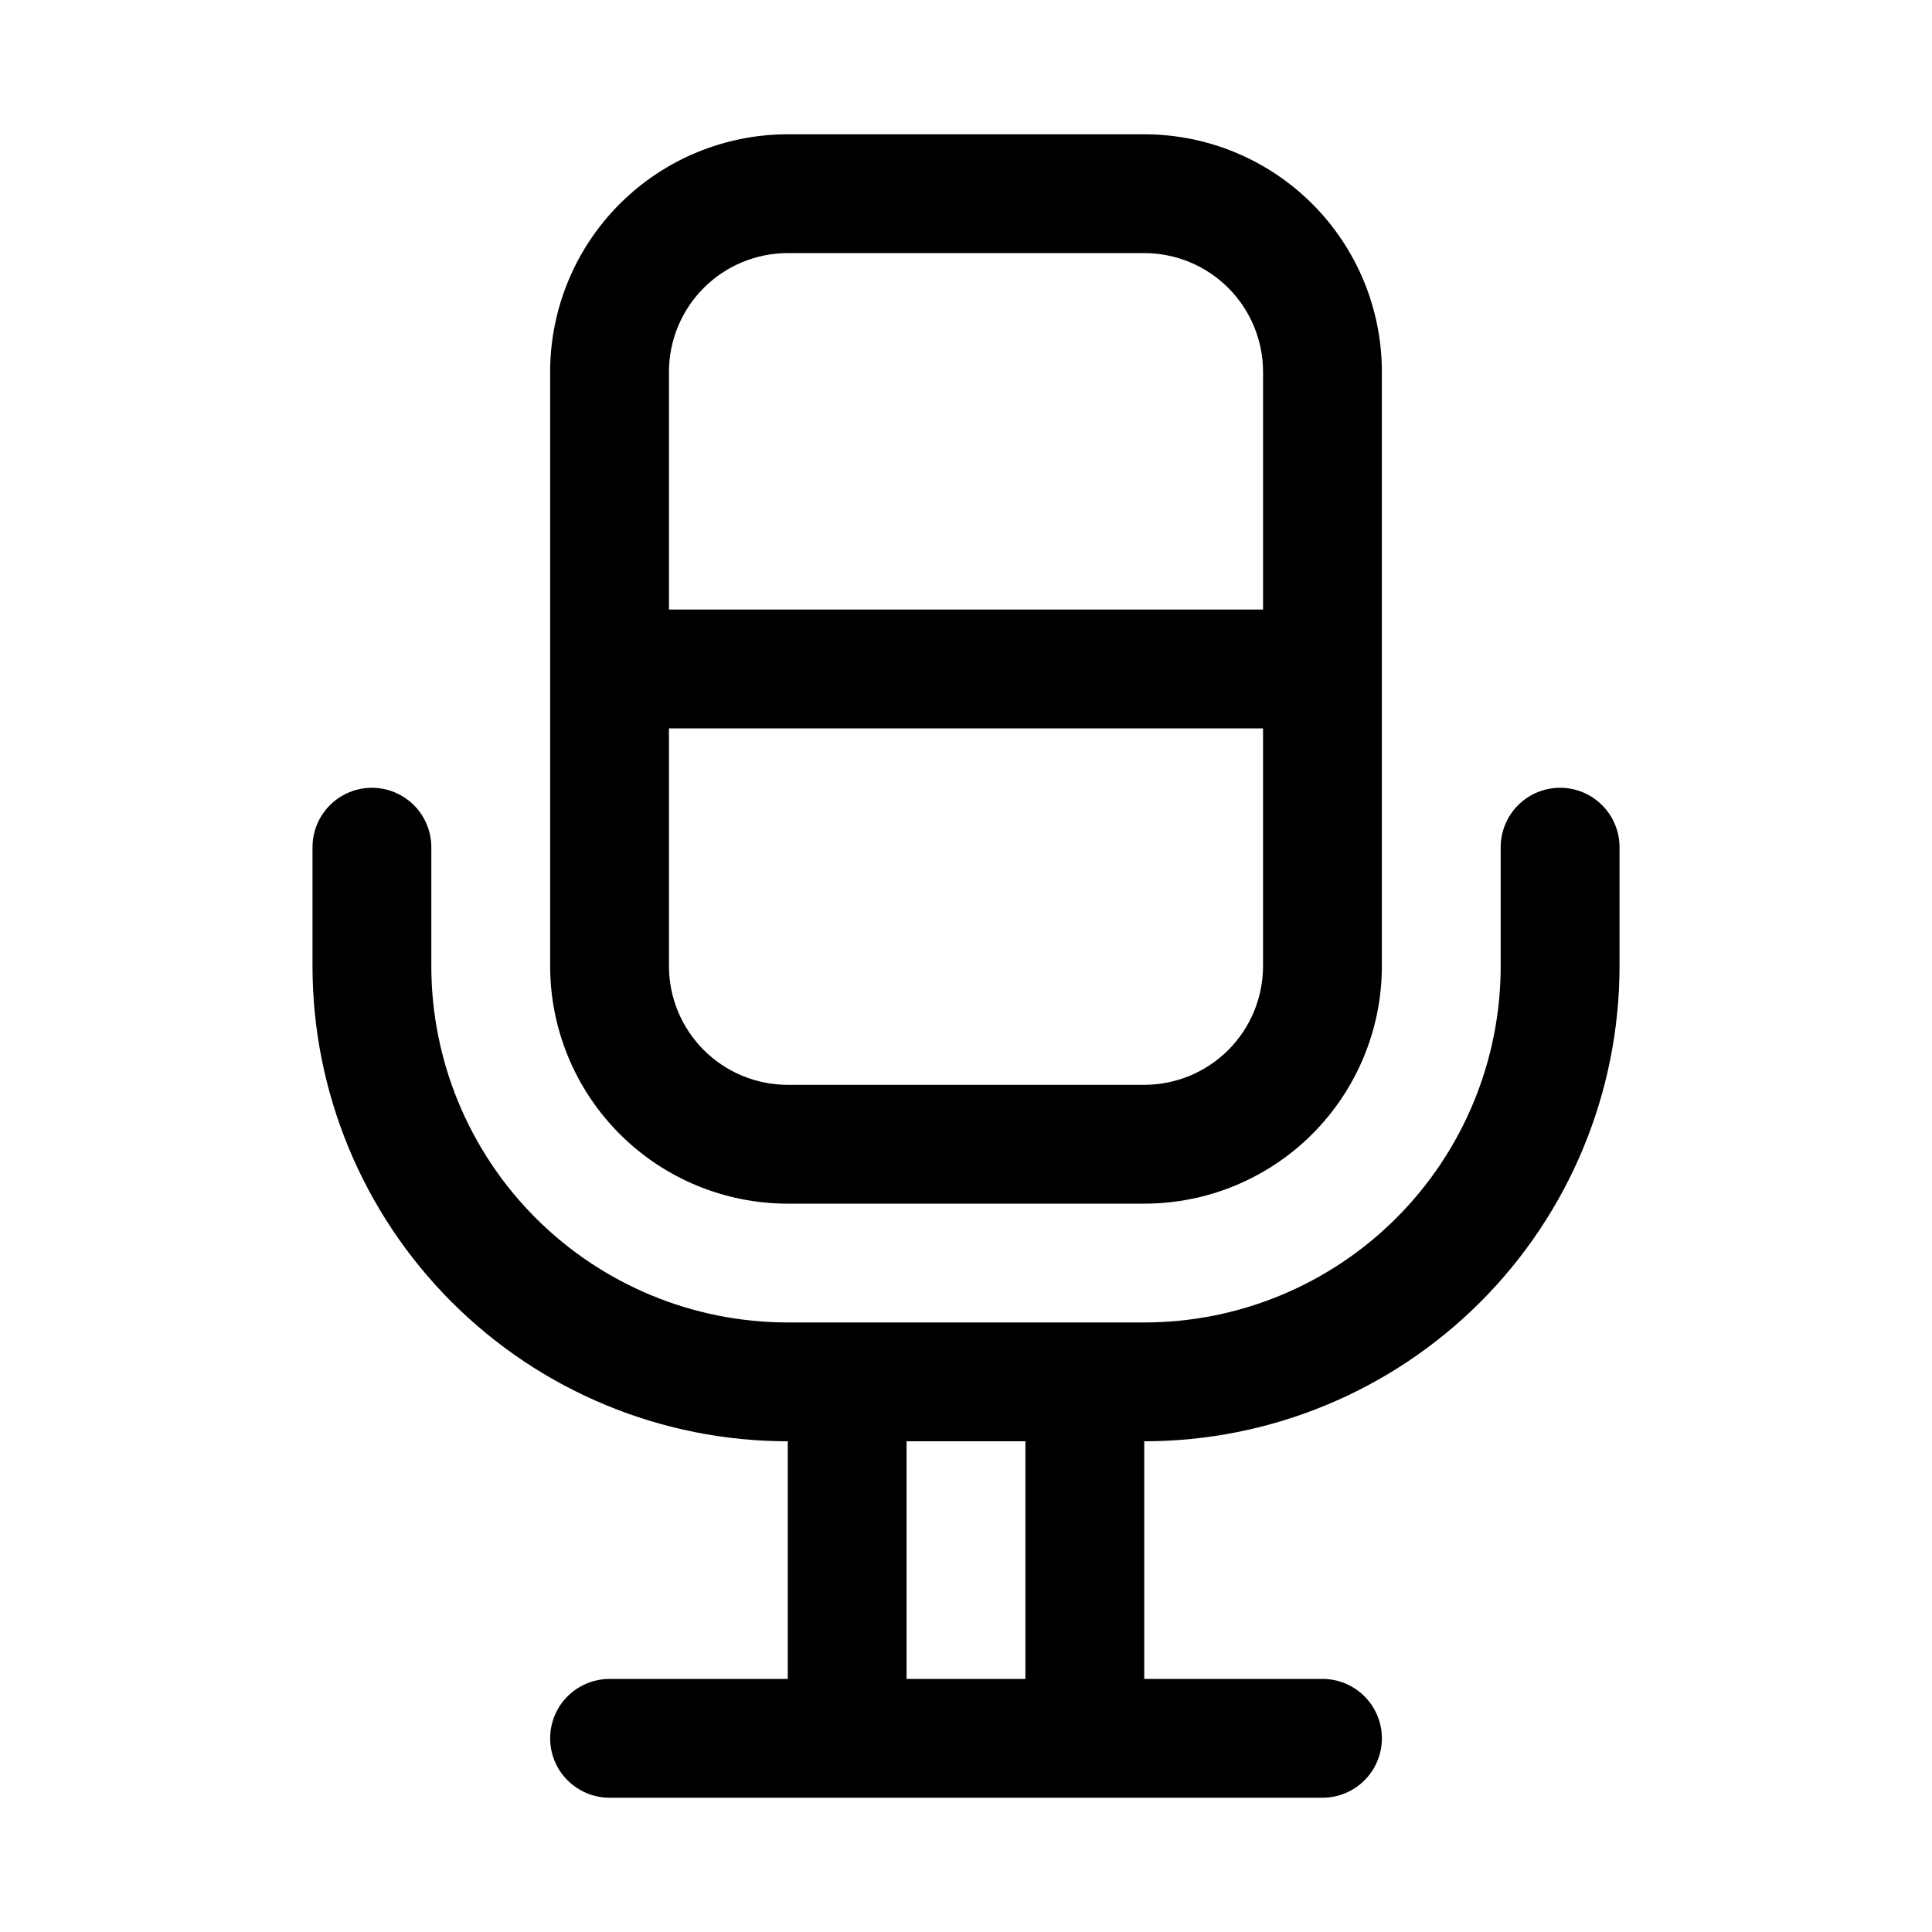
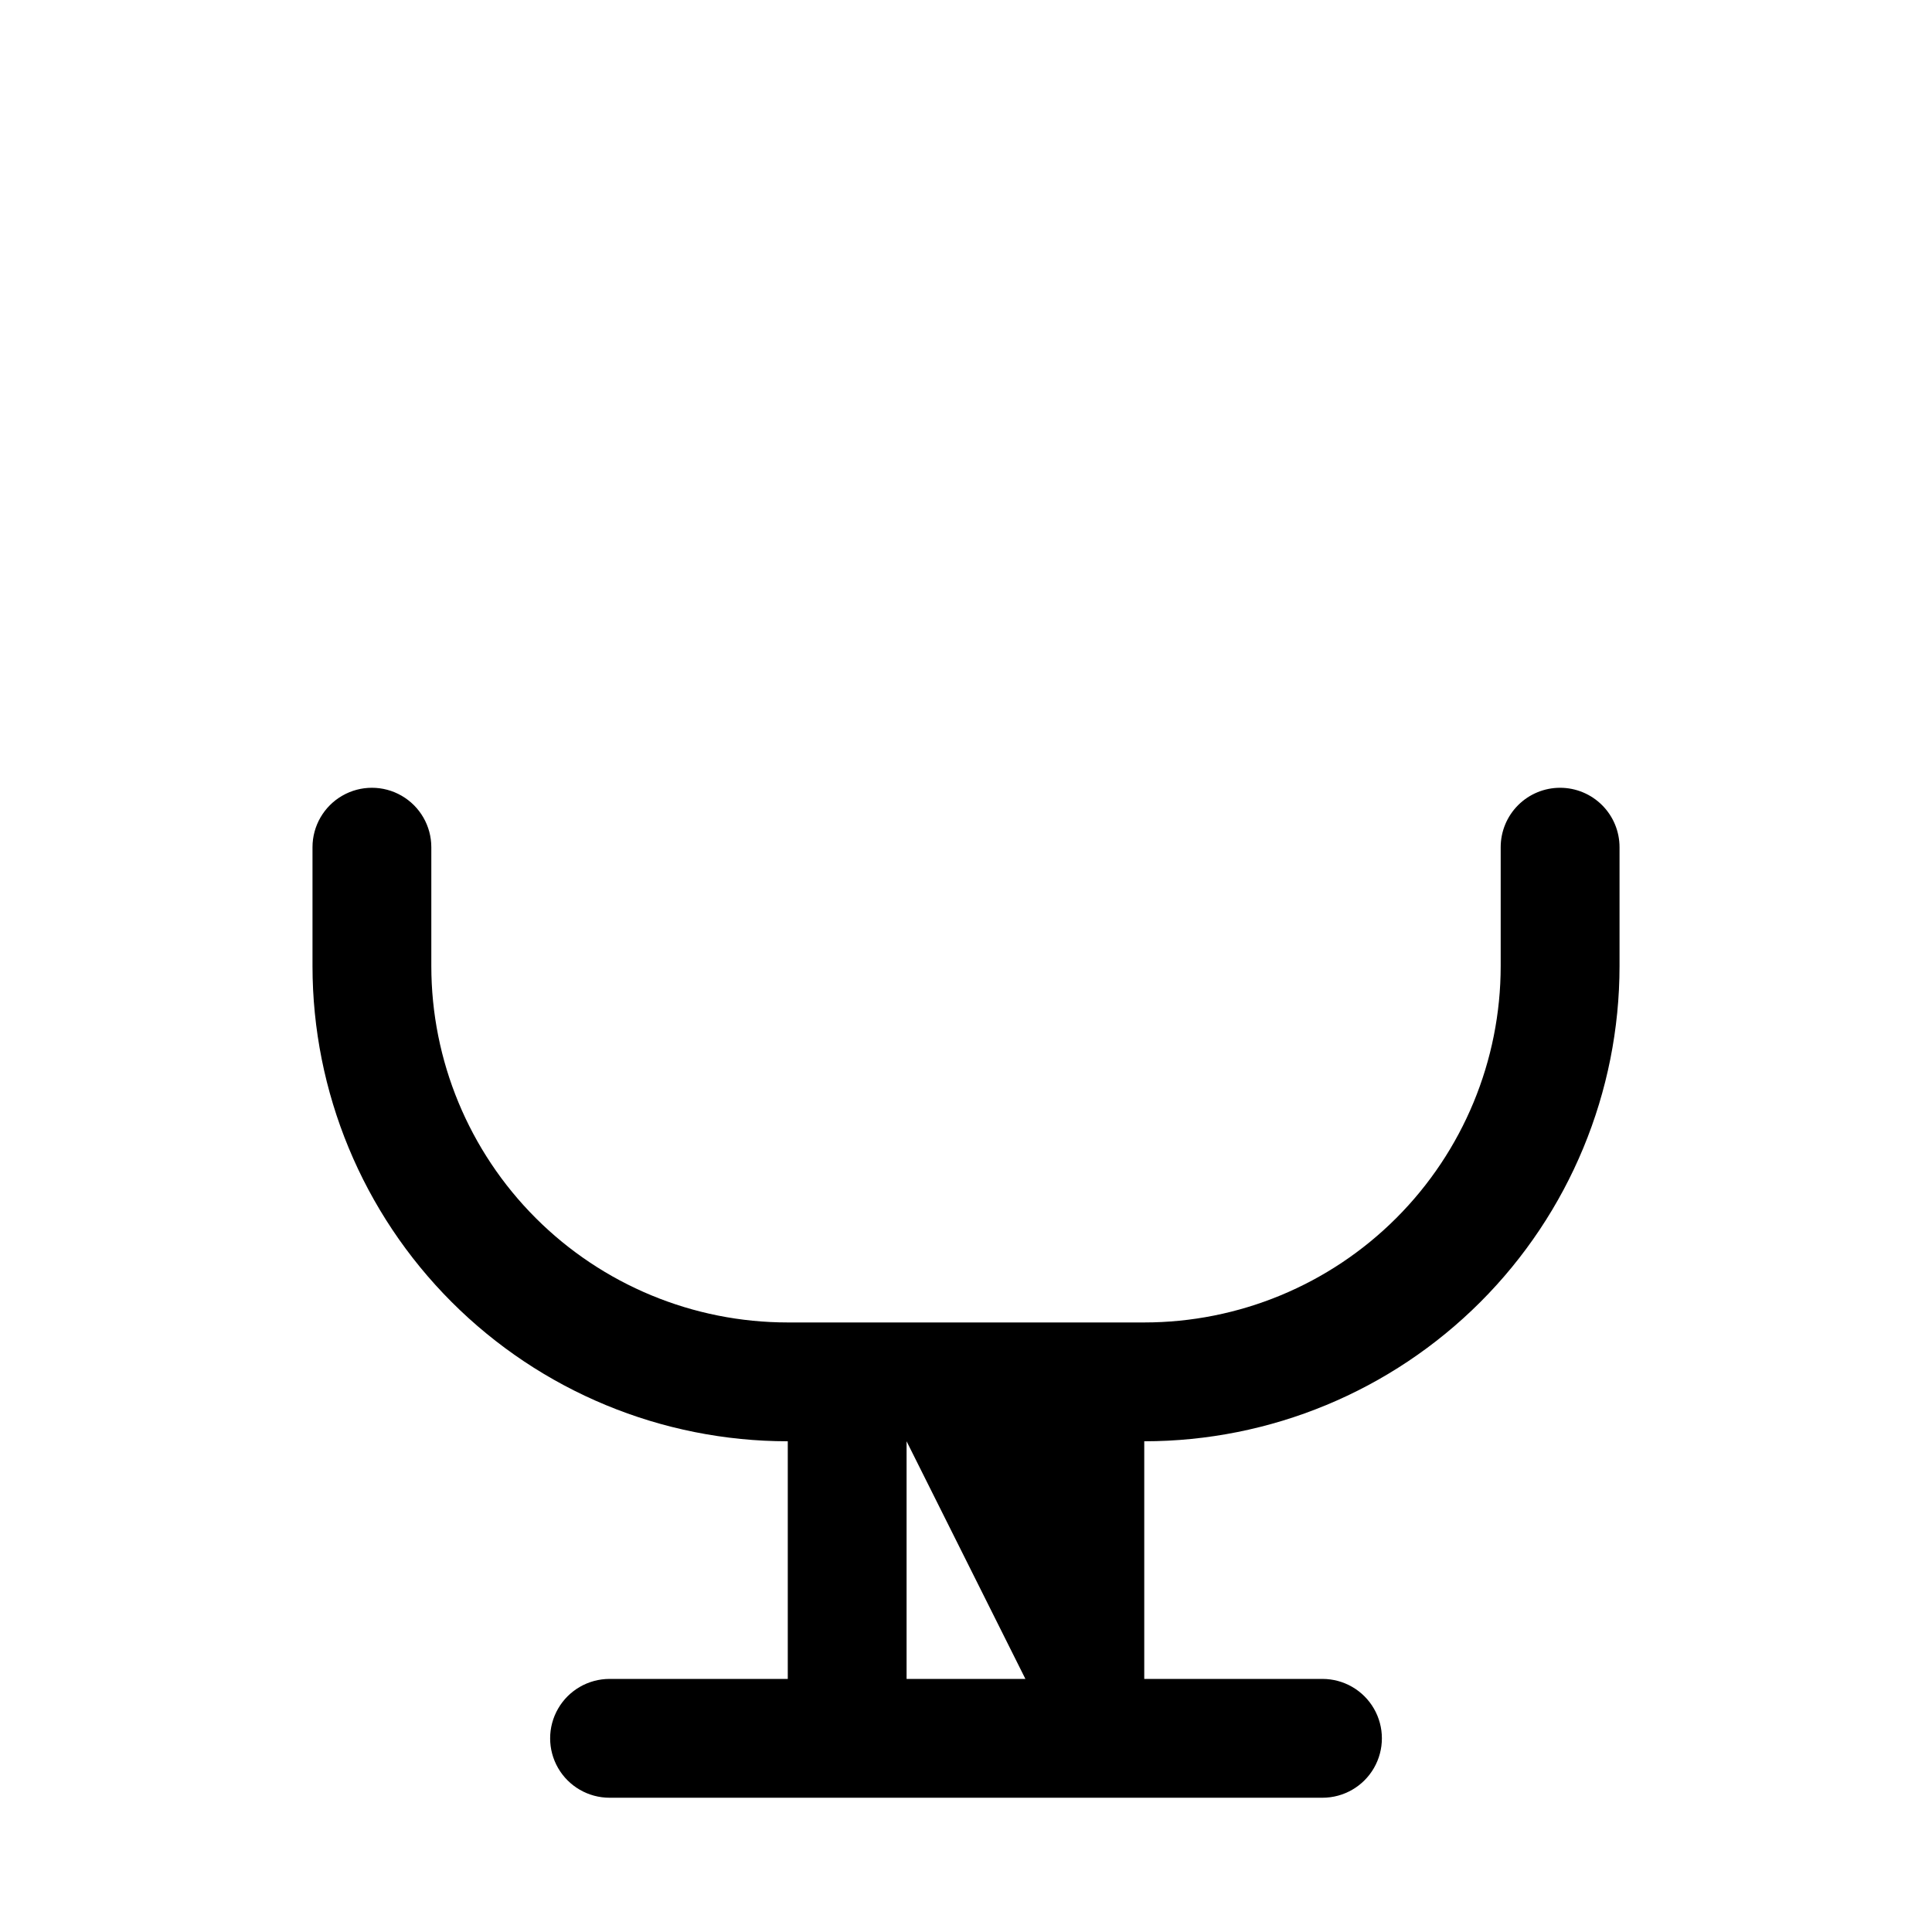
<svg xmlns="http://www.w3.org/2000/svg" fill="#000000" width="800px" height="800px" version="1.1" viewBox="144 144 512 512">
  <g>
-     <path d="m557.44 352.77c-4.176 0-8.18 1.66-11.133 4.613-2.949 2.953-4.609 6.957-4.609 11.133v31.488c0 25.051-9.953 49.078-27.668 66.793-17.715 17.719-41.742 27.668-66.797 27.668h-94.465c-25.055 0-49.082-9.949-66.797-27.668-17.715-17.715-27.668-41.742-27.668-66.793v-31.488c0-5.625-3-10.824-7.871-13.637-4.871-2.812-10.871-2.812-15.742 0s-7.875 8.012-7.875 13.637v31.488c0 33.402 13.27 65.441 36.891 89.059 23.621 23.621 55.66 36.891 89.062 36.891v62.977h-47.23c-5.625 0-10.824 3.004-13.637 7.875-2.812 4.871-2.812 10.871 0 15.742 2.812 4.871 8.012 7.871 13.637 7.871h188.93c5.625 0 10.824-3 13.637-7.871 2.812-4.871 2.812-10.871 0-15.742-2.812-4.871-8.012-7.875-13.637-7.875h-47.23v-62.977c33.406 0 65.441-13.27 89.062-36.891 23.621-23.617 36.891-55.656 36.891-89.059v-31.488c0-4.176-1.66-8.18-4.613-11.133-2.953-2.953-6.957-4.613-11.133-4.613zm-141.7 236.16h-31.488v-62.977h31.488z" />
-     <path d="m352.77 462.98h94.465c16.703 0 32.723-6.637 44.531-18.445 11.809-11.812 18.445-27.832 18.445-44.531v-157.44c0-16.703-6.637-32.723-18.445-44.531-11.809-11.809-27.828-18.445-44.531-18.445h-94.465c-16.703 0-32.719 6.637-44.531 18.445-11.809 11.809-18.445 27.828-18.445 44.531v157.44c0 16.699 6.637 32.719 18.445 44.531 11.812 11.809 27.828 18.445 44.531 18.445zm94.465-31.488h-94.465c-8.352 0-16.359-3.32-22.266-9.223-5.902-5.906-9.223-13.914-9.223-22.266v-62.977h157.44v62.977c0 8.352-3.316 16.359-9.223 22.266-5.906 5.902-13.914 9.223-22.266 9.223zm-94.465-220.42h94.465c8.352 0 16.359 3.316 22.266 9.223s9.223 13.914 9.223 22.266v62.977h-157.44v-62.977c0-8.352 3.32-16.359 9.223-22.266 5.906-5.906 13.914-9.223 22.266-9.223z" />
+     <path d="m557.44 352.77c-4.176 0-8.18 1.66-11.133 4.613-2.949 2.953-4.609 6.957-4.609 11.133v31.488c0 25.051-9.953 49.078-27.668 66.793-17.715 17.719-41.742 27.668-66.797 27.668h-94.465c-25.055 0-49.082-9.949-66.797-27.668-17.715-17.715-27.668-41.742-27.668-66.793v-31.488c0-5.625-3-10.824-7.871-13.637-4.871-2.812-10.871-2.812-15.742 0s-7.875 8.012-7.875 13.637v31.488c0 33.402 13.27 65.441 36.891 89.059 23.621 23.621 55.66 36.891 89.062 36.891v62.977h-47.23c-5.625 0-10.824 3.004-13.637 7.875-2.812 4.871-2.812 10.871 0 15.742 2.812 4.871 8.012 7.871 13.637 7.871h188.93c5.625 0 10.824-3 13.637-7.871 2.812-4.871 2.812-10.871 0-15.742-2.812-4.871-8.012-7.875-13.637-7.875h-47.23v-62.977c33.406 0 65.441-13.27 89.062-36.891 23.621-23.617 36.891-55.656 36.891-89.059v-31.488c0-4.176-1.66-8.18-4.613-11.133-2.953-2.953-6.957-4.613-11.133-4.613zm-141.7 236.16h-31.488v-62.977z" />
  </g>
</svg>